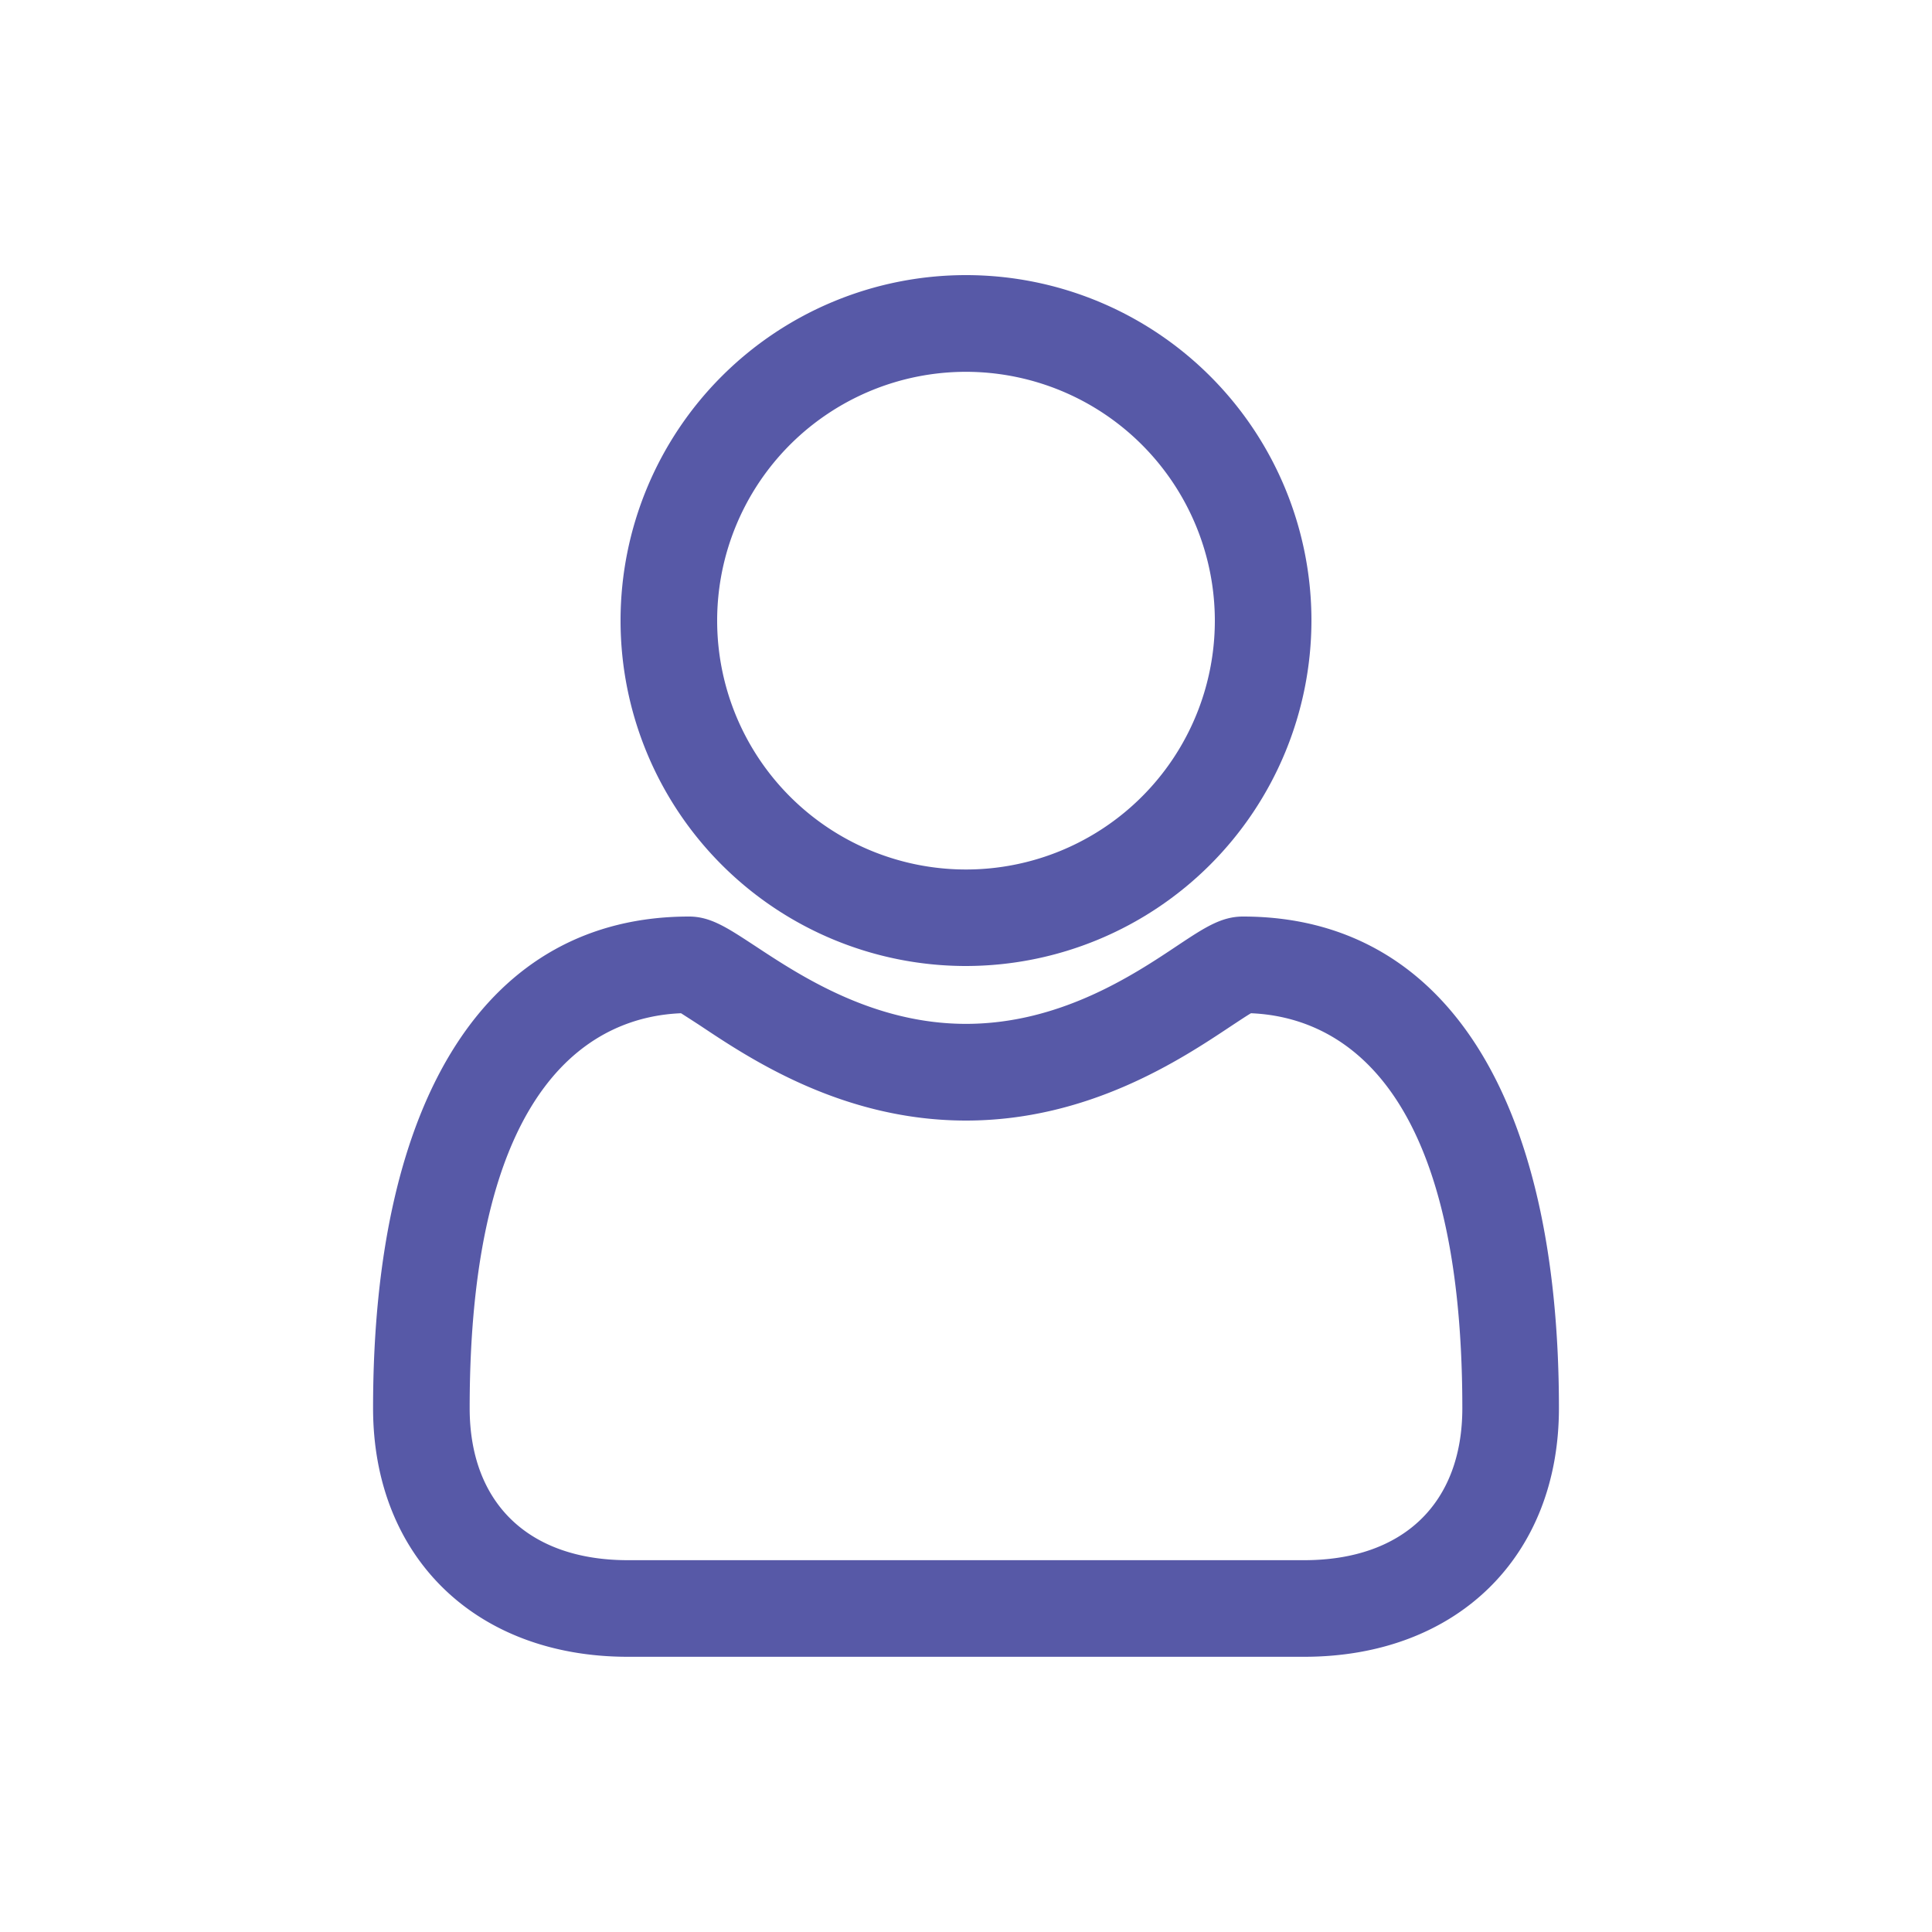
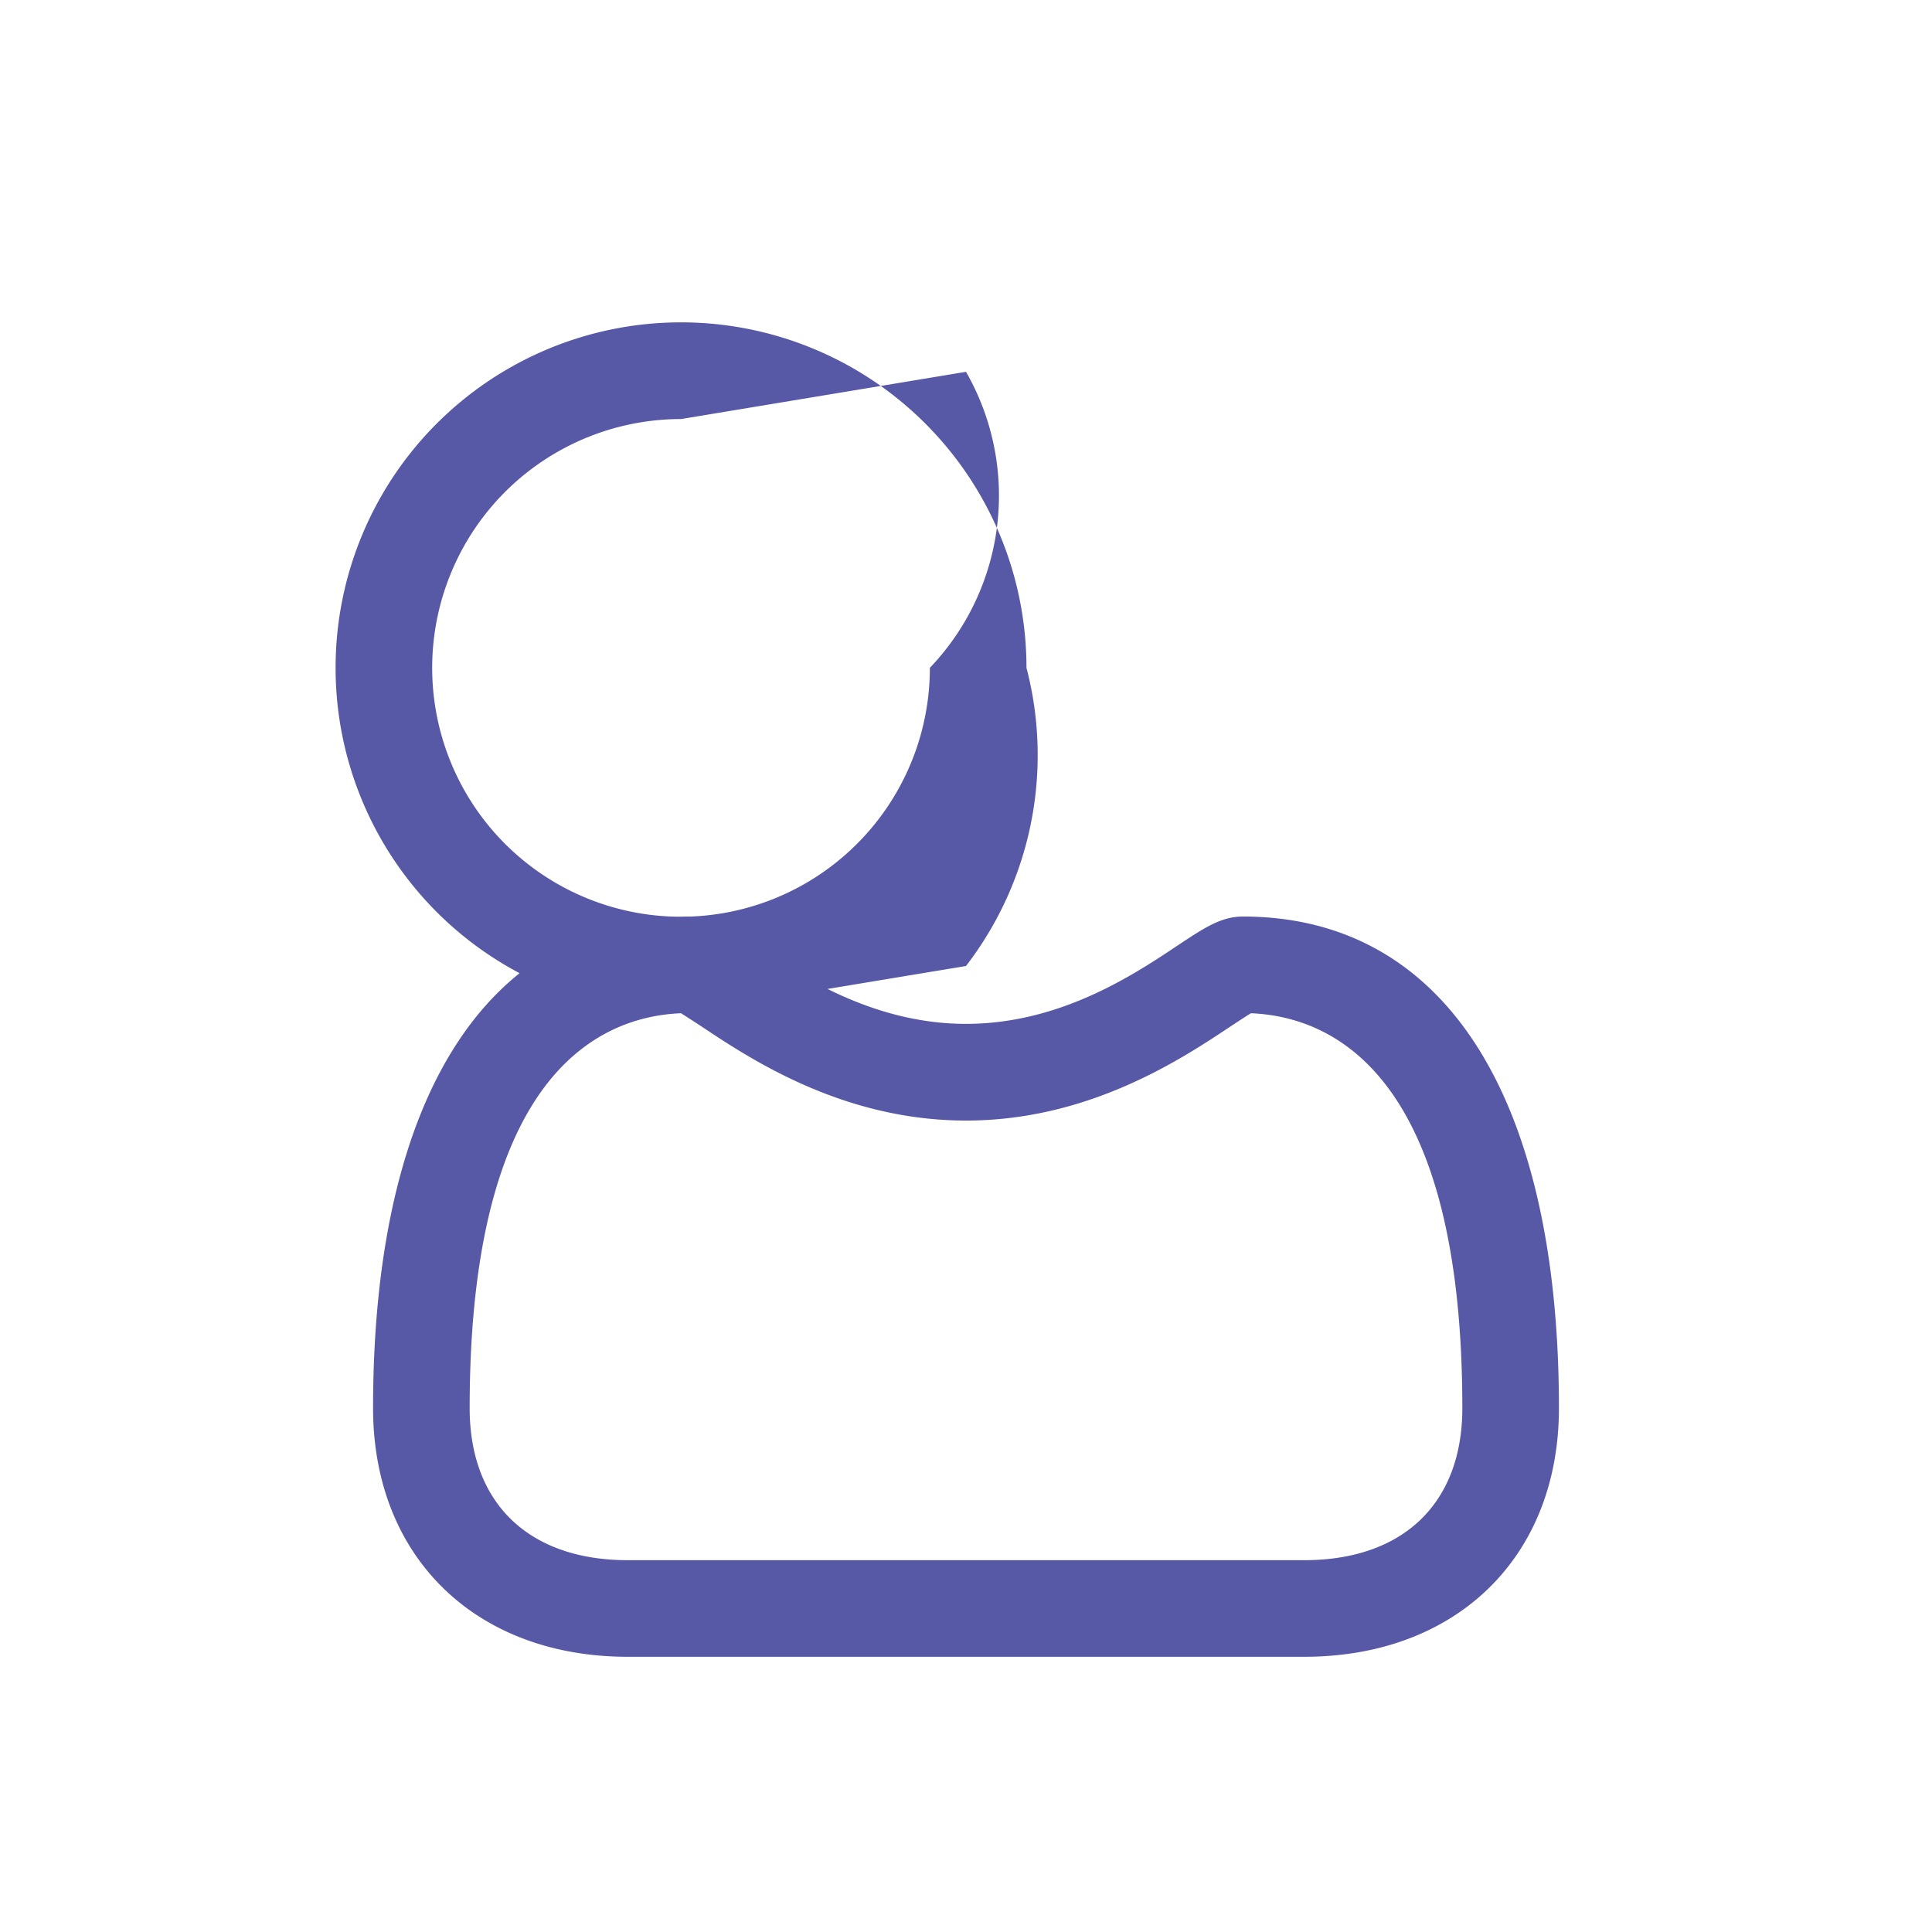
<svg xmlns="http://www.w3.org/2000/svg" viewBox="0 0 200 200">
  <defs>
    <style>.cls-1{fill:#5759a7;}</style>
  </defs>
  <g id="Icons">
-     <path class="cls-1" d="M135,171.51H65c-15.78,0-26.38-10.35-26.38-25.74,0-32.34,11.92-50.89,32.71-50.89,2.22,0,3.93,1.14,6.77,3,4.56,3,12.18,8.11,21.9,8.11s17.35-5.07,21.9-8.11c2.84-1.89,4.55-3,6.77-3,20.79,0,32.71,18.55,32.71,50.89C161.38,161.17,150.78,171.51,135,171.51ZM70.5,104.89c-8.55.35-21.88,6.44-21.88,40.88,0,9.86,6.13,15.74,16.38,15.74h70c10.26,0,16.38-5.89,16.38-15.74,0-34.44-13.33-40.52-21.88-40.88-.54.32-1.36.87-2.06,1.33-5.14,3.42-14.7,9.78-27.44,9.78s-22.31-6.36-27.44-9.78C71.86,105.76,71,105.21,70.5,104.89ZM100,100a35.76,35.76,0,1,1,35.76-35.76A35.8,35.8,0,0,1,100,100Zm0-61.51a25.76,25.76,0,1,0,25.76,25.75A25.78,25.78,0,0,0,100,38.49Z" />
+     <path class="cls-1" d="M135,171.51H65c-15.78,0-26.38-10.35-26.38-25.74,0-32.34,11.92-50.89,32.71-50.89,2.22,0,3.93,1.14,6.77,3,4.56,3,12.18,8.11,21.9,8.11s17.35-5.07,21.9-8.11c2.84-1.89,4.55-3,6.77-3,20.79,0,32.71,18.55,32.71,50.89C161.38,161.17,150.78,171.51,135,171.51ZM70.5,104.89c-8.55.35-21.88,6.44-21.88,40.88,0,9.86,6.13,15.74,16.38,15.74h70c10.26,0,16.38-5.89,16.38-15.74,0-34.44-13.33-40.52-21.88-40.88-.54.32-1.36.87-2.06,1.33-5.14,3.42-14.7,9.78-27.44,9.78s-22.31-6.36-27.44-9.78C71.86,105.76,71,105.21,70.5,104.89Za35.76,35.76,0,1,1,35.76-35.76A35.8,35.8,0,0,1,100,100Zm0-61.51a25.76,25.76,0,1,0,25.76,25.75A25.78,25.78,0,0,0,100,38.49Z" />
  </g>
</svg>